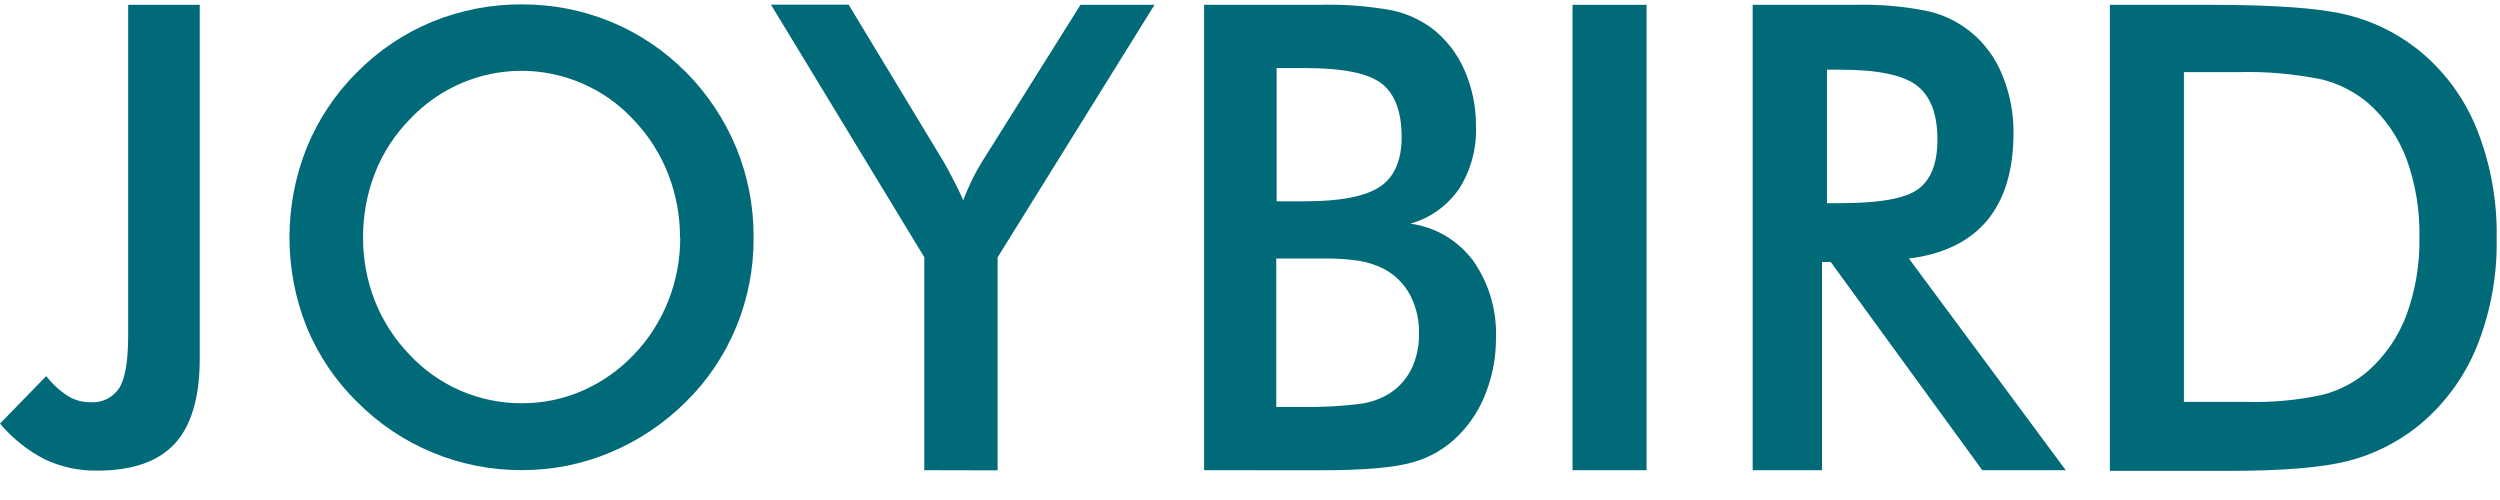
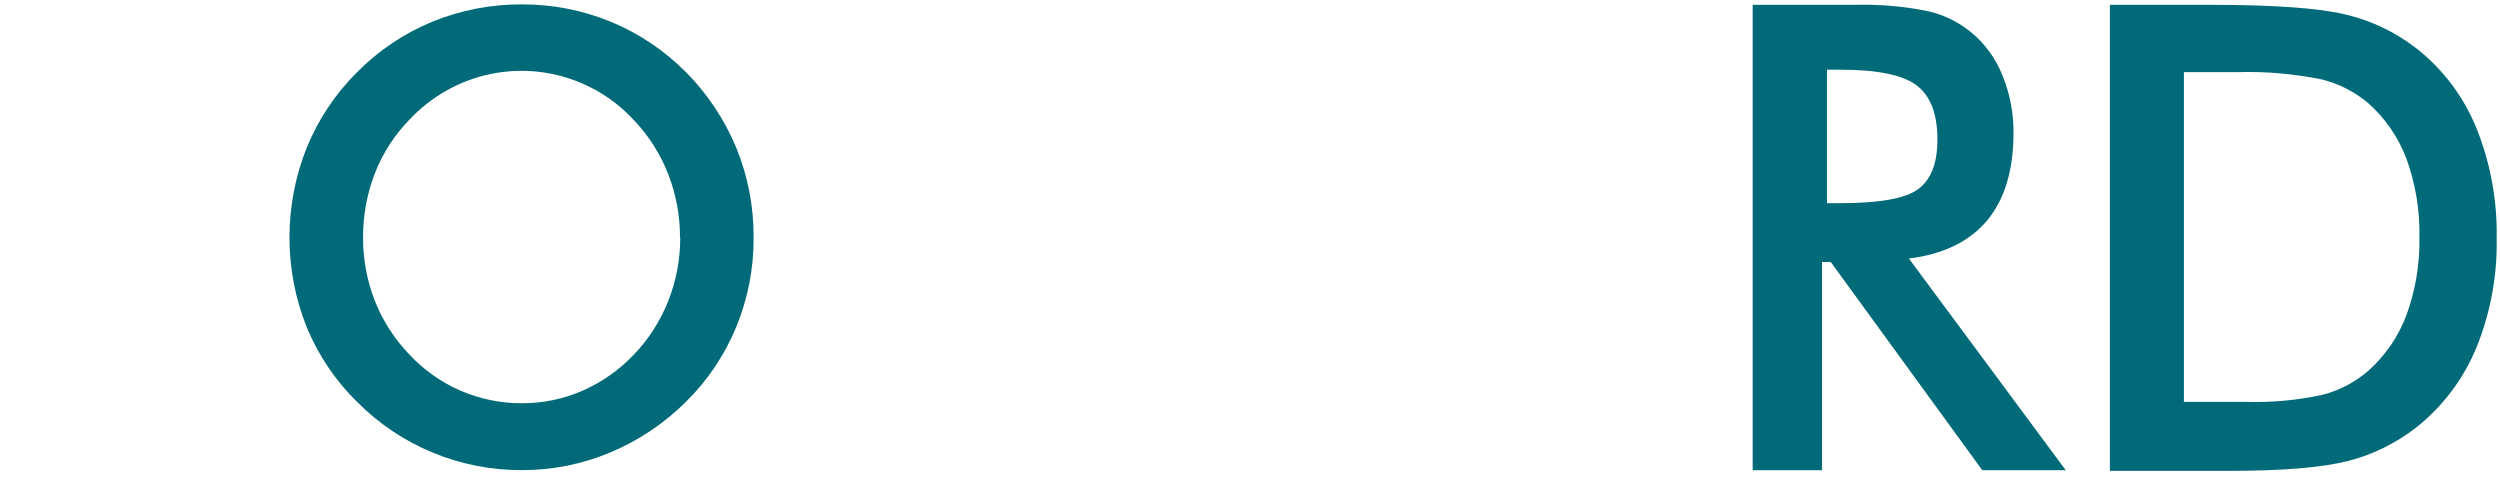
<svg xmlns="http://www.w3.org/2000/svg" width="100" height="20" viewBox="0 0 100 20" fill="none" id="JBLogo" role="img" aria-labelledby="JBLogo__title" class="JBLogo--standard-logo ">
  <title id="JBLogo__title" fill="none">Joybird</title>
-   <path d="M1.85 15.045C2.092 15.357 2.383 15.625 2.712 15.838C2.976 16.001 3.279 16.087 3.588 16.087C3.819 16.109 4.052 16.068 4.262 15.966C4.472 15.864 4.651 15.707 4.78 15.509C5.011 15.125 5.127 14.418 5.127 13.391V0.193H7.989V14.352C7.989 15.891 7.657 17.022 6.994 17.743C6.331 18.465 5.296 18.825 3.887 18.825C3.159 18.836 2.438 18.68 1.777 18.366C1.099 18.016 0.495 17.533 0 16.944L1.847 15.045H1.85Z" fill="#016A78" />
  <path d="M27.201 9.501C27.203 8.625 27.04 7.756 26.72 6.944C26.404 6.139 25.934 5.406 25.339 4.788C24.766 4.169 24.073 3.677 23.305 3.345C22.143 2.837 20.858 2.703 19.62 2.961C18.382 3.219 17.25 3.856 16.376 4.788C15.78 5.398 15.311 6.126 14.997 6.926C14.68 7.744 14.519 8.616 14.523 9.495C14.518 10.368 14.679 11.233 14.997 12.043C15.317 12.845 15.788 13.575 16.384 14.191C16.964 14.809 17.662 15.3 18.435 15.633C19.209 15.965 20.04 16.134 20.879 16.13C21.707 16.132 22.528 15.963 23.291 15.633C24.063 15.296 24.762 14.806 25.348 14.191C25.943 13.574 26.412 12.843 26.729 12.04C27.049 11.234 27.212 10.371 27.209 9.501H27.201ZM30.144 9.501C30.153 10.729 29.917 11.945 29.451 13.077C28.984 14.208 28.296 15.23 27.429 16.081C26.557 16.946 25.53 17.632 24.404 18.101C23.282 18.57 22.082 18.809 20.87 18.805C19.644 18.81 18.429 18.57 17.294 18.098C16.171 17.633 15.149 16.947 14.285 16.078C13.42 15.231 12.734 14.213 12.268 13.085C11.349 10.786 11.349 8.21 12.268 5.911C12.733 4.773 13.419 3.744 14.285 2.886C15.148 2.015 16.172 1.329 17.297 0.866C18.433 0.404 19.647 0.169 20.87 0.176C22.086 0.17 23.292 0.404 24.421 0.866C25.543 1.327 26.566 2.011 27.429 2.877C28.292 3.743 28.98 4.775 29.452 5.913C29.915 7.044 30.15 8.258 30.144 9.483V9.501Z" fill="#016A78" />
-   <path d="M36.972 18.808V10.289L30.839 0.188H33.946L37.766 6.505C37.862 6.667 37.975 6.88 38.11 7.143C38.246 7.405 38.393 7.688 38.528 8.009C38.641 7.72 38.766 7.431 38.893 7.166C39.016 6.917 39.152 6.676 39.299 6.442L43.22 0.193H46.181L39.904 10.294V18.814L36.972 18.808Z" fill="#016A78" />
-   <path d="M51.065 8.052H52.195C53.607 8.052 54.605 7.859 55.189 7.475C55.774 7.091 56.065 6.416 56.065 5.481C56.065 4.465 55.796 3.75 55.257 3.336C54.718 2.924 53.698 2.722 52.195 2.722H51.065V8.052V8.052ZM51.065 16.277H52.085C52.862 16.291 53.64 16.25 54.412 16.153C54.845 16.096 55.261 15.944 55.63 15.706C55.995 15.46 56.288 15.118 56.477 14.716C56.675 14.285 56.771 13.814 56.76 13.339C56.773 12.799 56.648 12.265 56.398 11.789C56.161 11.351 55.802 10.993 55.367 10.762C55.062 10.607 54.737 10.499 54.401 10.439C53.926 10.366 53.446 10.333 52.966 10.341H51.051V16.277H51.065ZM48.164 18.808V0.193H52.754C53.728 0.165 54.702 0.237 55.661 0.41C56.237 0.53 56.781 0.772 57.26 1.12C57.83 1.552 58.281 2.126 58.571 2.788C58.888 3.502 59.048 4.278 59.039 5.062C59.07 5.942 58.836 6.811 58.367 7.55C57.894 8.233 57.203 8.727 56.412 8.947C56.906 9.011 57.382 9.175 57.813 9.428C58.244 9.682 58.622 10.021 58.924 10.424C59.557 11.324 59.879 12.414 59.839 13.521C59.844 14.255 59.712 14.984 59.452 15.668C59.214 16.32 58.84 16.911 58.356 17.4C57.844 17.925 57.204 18.303 56.503 18.494C55.763 18.707 54.522 18.813 52.78 18.811L48.164 18.808Z" fill="#016A78" />
-   <path d="M62.901 18.808V0.193H65.862V18.808H62.901Z" fill="#016A78" />
  <path d="M73.079 8.127H73.616C75.183 8.127 76.218 7.94 76.723 7.567C77.237 7.192 77.497 6.534 77.497 5.584C77.497 4.559 77.221 3.836 76.669 3.417C76.118 2.998 75.1 2.788 73.616 2.788H73.079V8.127V8.127ZM72.881 10.479V18.808H70.107V0.193H74.237C75.185 0.168 76.132 0.25 77.062 0.436C77.731 0.575 78.355 0.88 78.882 1.323C79.408 1.766 79.82 2.335 80.082 2.978C80.392 3.717 80.548 4.515 80.54 5.319C80.54 6.806 80.187 7.974 79.483 8.822C78.777 9.662 77.732 10.17 76.356 10.341L82.63 18.808H79.291L73.229 10.479H72.881Z" fill="#016A78" />
  <path d="M87.356 16.075H89.845C90.879 16.106 91.912 16.009 92.924 15.786C93.582 15.614 94.194 15.292 94.715 14.846C95.403 14.239 95.934 13.468 96.26 12.6C96.622 11.602 96.798 10.542 96.777 9.478C96.798 8.413 96.622 7.354 96.26 6.355C95.934 5.488 95.403 4.718 94.715 4.113C94.174 3.663 93.542 3.343 92.864 3.175C91.756 2.95 90.627 2.853 89.497 2.886H87.356V16.075ZM84.395 18.808V0.193H88.387C90.986 0.193 92.814 0.326 93.873 0.592C94.881 0.837 95.829 1.294 96.655 1.934C97.711 2.761 98.536 3.855 99.051 5.108C99.616 6.507 99.894 8.01 99.867 9.524C99.896 11.031 99.618 12.527 99.051 13.919C98.531 15.169 97.706 16.262 96.655 17.094C95.847 17.725 94.922 18.182 93.935 18.436C92.915 18.698 91.336 18.834 89.186 18.834H84.384L84.395 18.808Z" fill="#016A78" />
</svg>